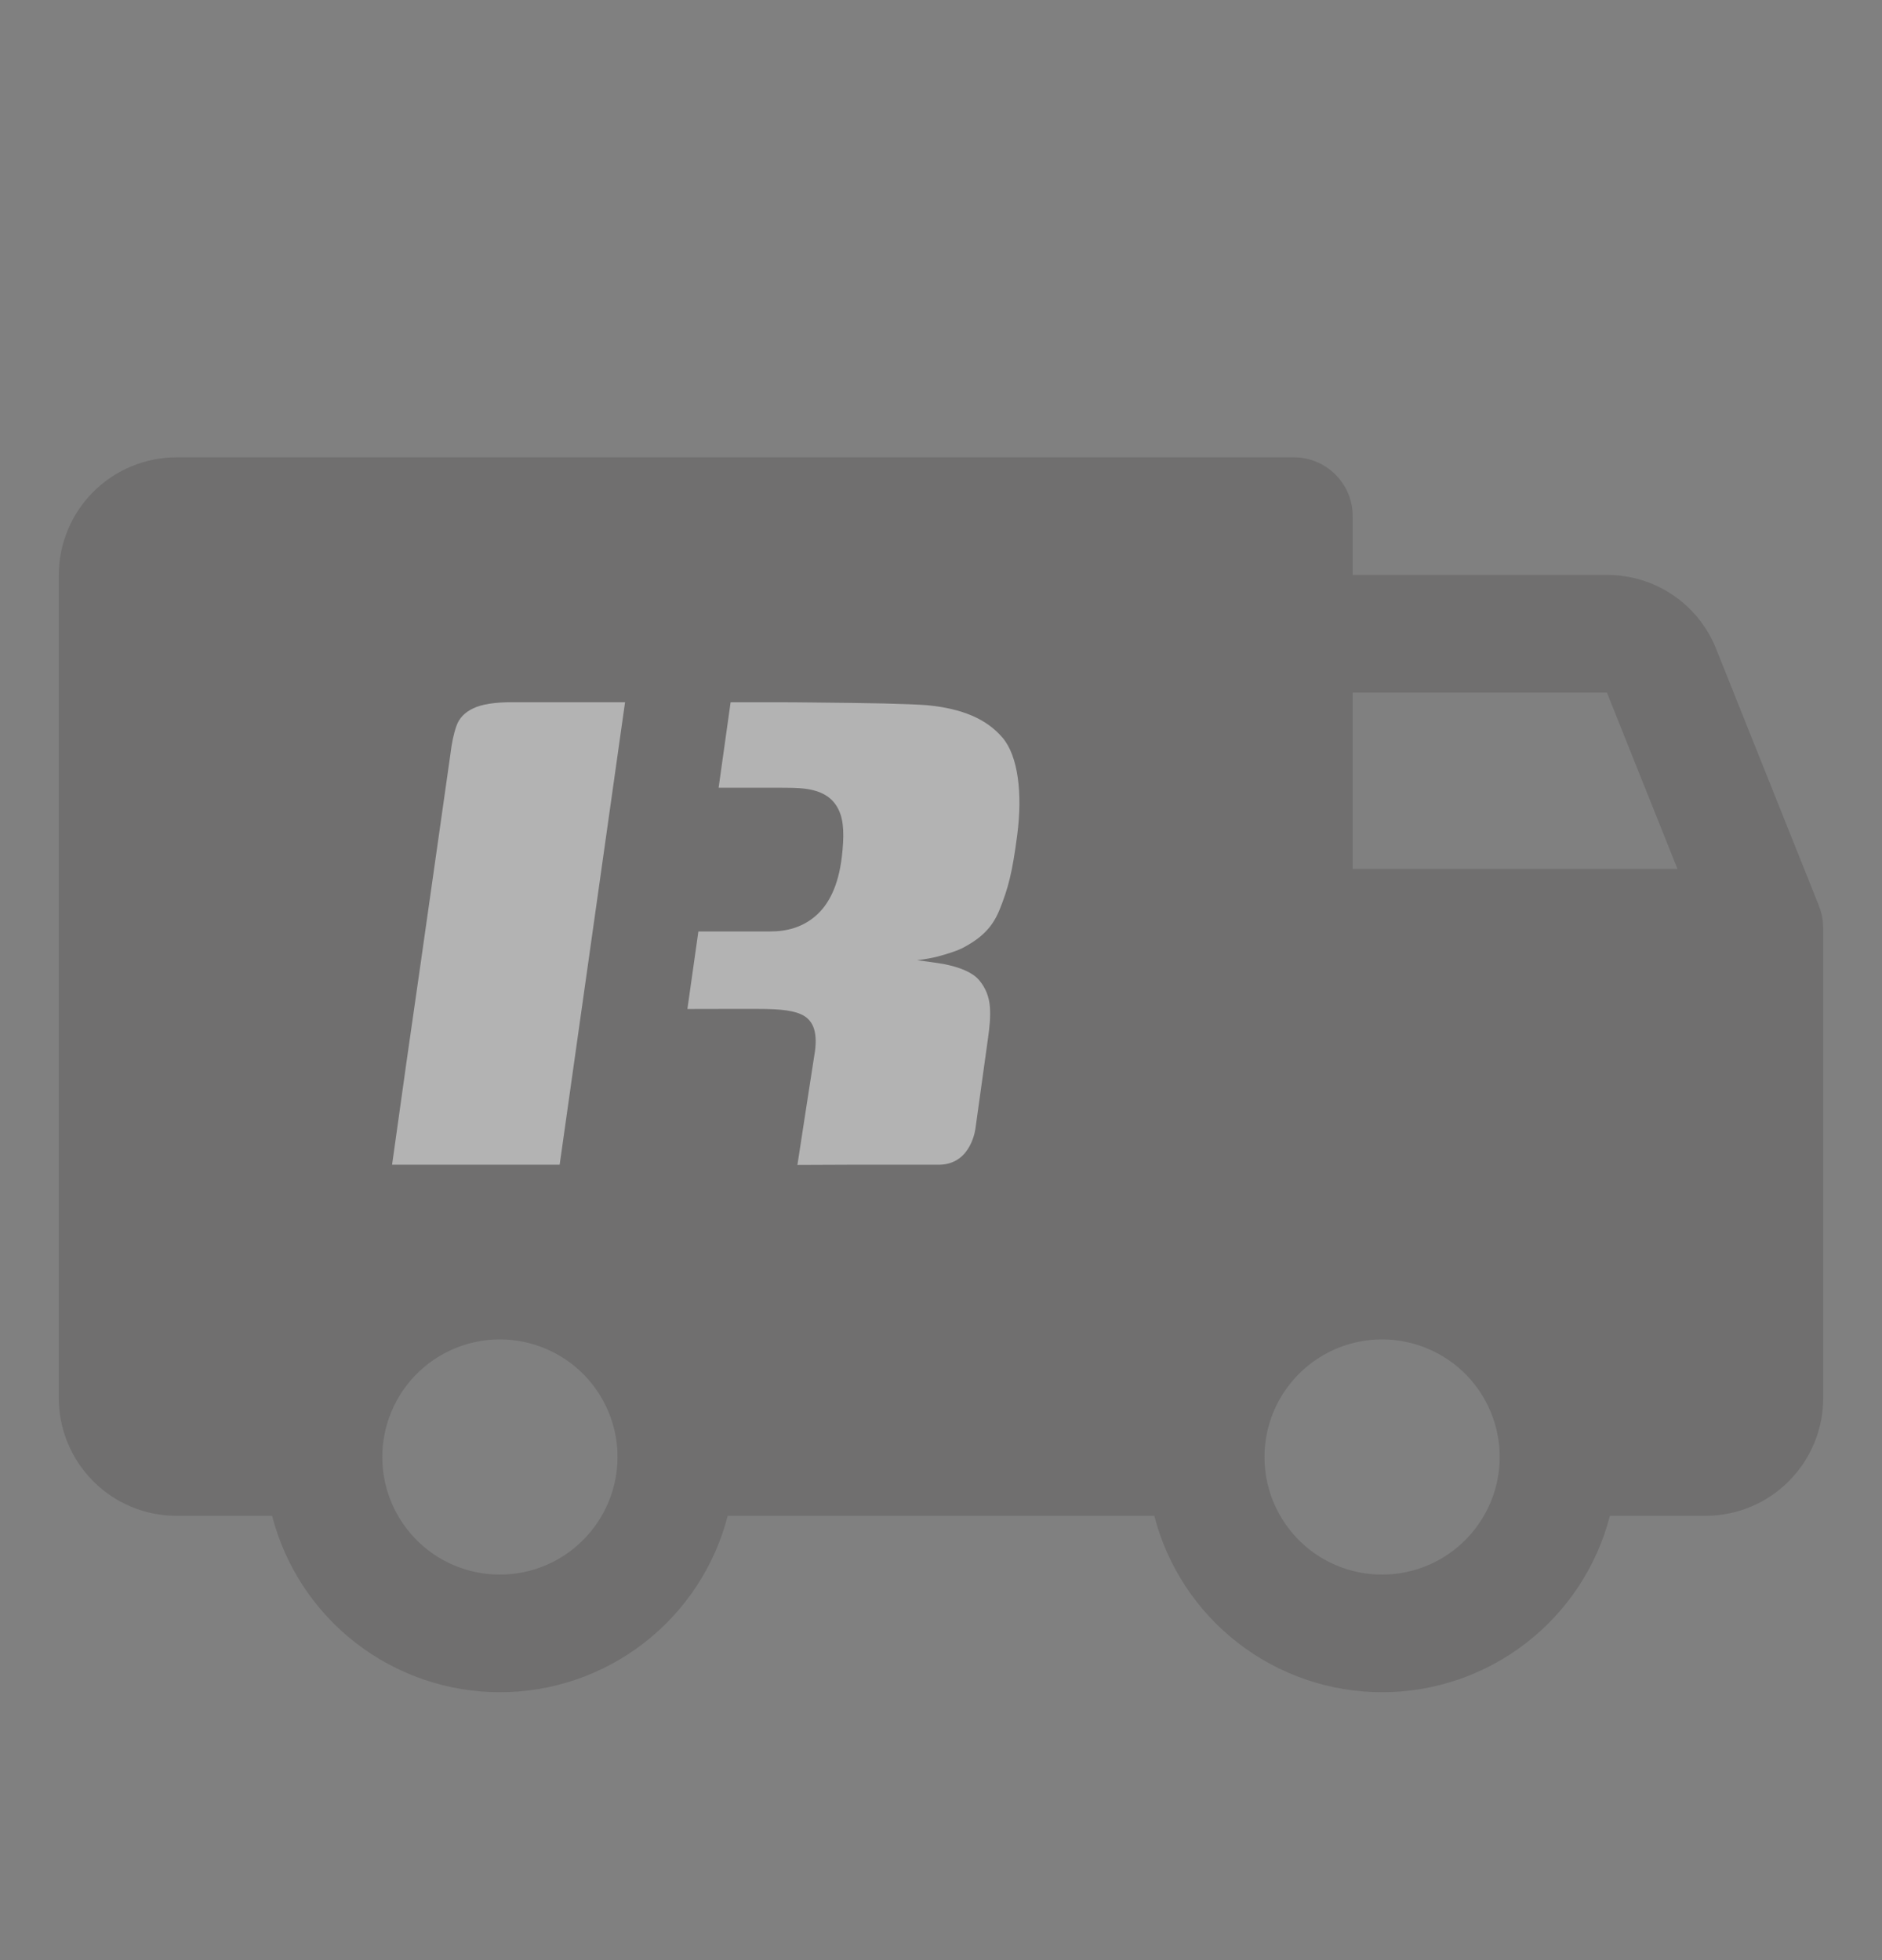
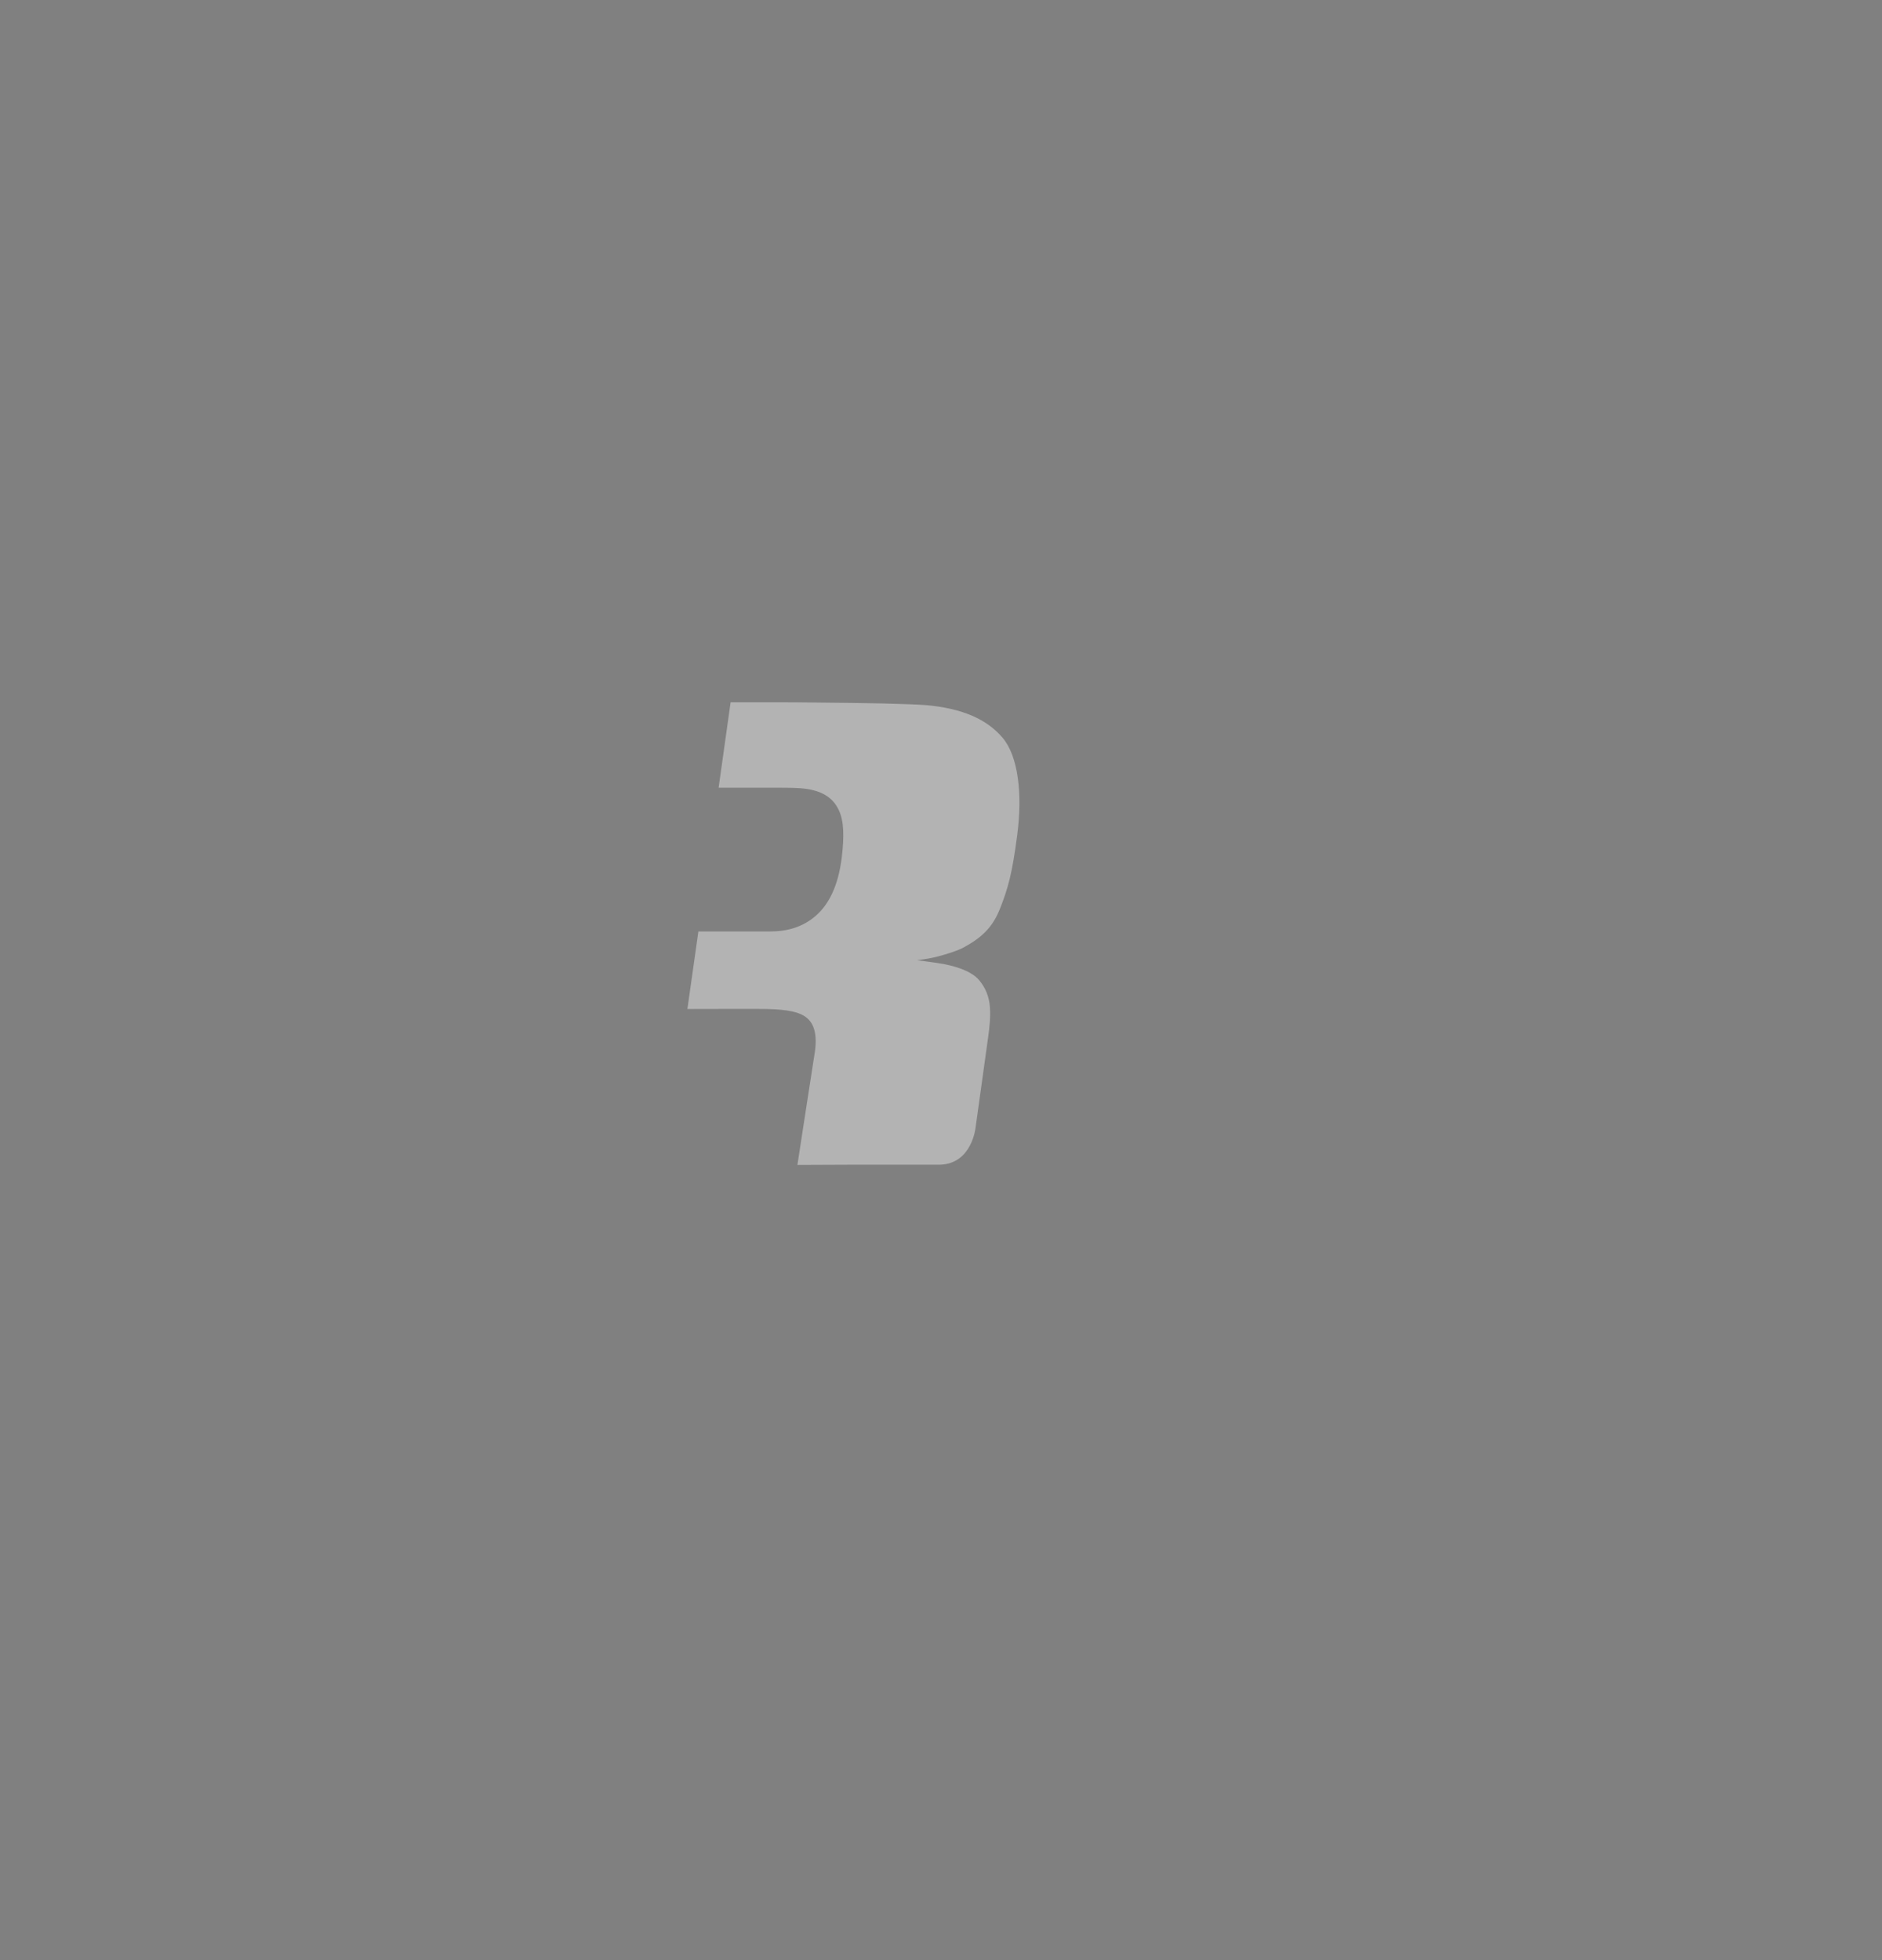
<svg xmlns="http://www.w3.org/2000/svg" width="24" height="25" viewBox="0 0 24 25" fill="none">
  <rect x="0" y="0" width="24" height="25" fill="#808080" stroke="none" />
  <g opacity="0.4">
-     <path d="M23.25 11.828C23.25 11.82 23.249 11.812 23.248 11.804C23.248 11.783 23.246 11.763 23.244 11.742C23.243 11.733 23.241 11.725 23.24 11.716C23.237 11.695 23.233 11.676 23.228 11.656C23.226 11.648 23.224 11.64 23.222 11.632C23.216 11.61 23.208 11.587 23.2 11.566C23.199 11.562 23.198 11.558 23.196 11.555L23.192 11.543L23.191 11.541L21.885 8.276C21.774 7.997 21.582 7.758 21.334 7.59C21.086 7.422 20.792 7.332 20.492 7.333H17.25V6.583C17.25 6.384 17.171 6.194 17.03 6.053C16.89 5.912 16.699 5.833 16.5 5.833H2.25C1.852 5.834 1.471 5.992 1.19 6.273C0.909 6.554 0.75 6.936 0.75 7.333V17.833C0.75 18.231 0.909 18.612 1.19 18.893C1.471 19.175 1.852 19.333 2.25 19.333H3.47C3.636 19.977 4.012 20.548 4.538 20.955C5.064 21.362 5.71 21.583 6.375 21.583C7.04 21.583 7.686 21.362 8.212 20.955C8.738 20.548 9.114 19.977 9.28 19.333H14.72C14.886 19.977 15.262 20.548 15.788 20.955C16.314 21.362 16.96 21.583 17.625 21.583C18.29 21.583 18.936 21.362 19.462 20.955C19.988 20.548 20.364 19.977 20.53 19.333H21.75C22.148 19.333 22.529 19.175 22.81 18.893C23.091 18.612 23.25 18.231 23.25 17.833V11.833L23.25 11.828ZM17.25 8.833H20.492L21.392 11.083H17.25V8.833ZM6.375 20.083C6.078 20.083 5.788 19.995 5.542 19.831C5.295 19.666 5.103 19.431 4.989 19.157C4.876 18.883 4.846 18.582 4.904 18.291C4.962 18 5.105 17.732 5.314 17.523C5.524 17.313 5.791 17.17 6.082 17.112C6.373 17.054 6.675 17.084 6.949 17.198C7.223 17.311 7.457 17.503 7.622 17.75C7.787 17.997 7.875 18.287 7.875 18.583C7.875 18.981 7.716 19.362 7.435 19.643C7.154 19.925 6.773 20.083 6.375 20.083ZM17.625 20.083C17.328 20.083 17.038 19.995 16.792 19.831C16.545 19.666 16.353 19.431 16.239 19.157C16.126 18.883 16.096 18.582 16.154 18.291C16.212 18 16.355 17.732 16.564 17.523C16.774 17.313 17.041 17.17 17.332 17.112C17.623 17.054 17.925 17.084 18.199 17.198C18.473 17.311 18.707 17.503 18.872 17.75C19.037 17.997 19.125 18.287 19.125 18.583C19.125 18.981 18.966 19.362 18.685 19.643C18.404 19.925 18.023 20.083 17.625 20.083Z" fill="#575555" />
    <path d="M11.818 8.994C11.714 8.986 11.512 8.978 11.261 8.972C11.008 8.966 10.718 8.964 10.387 8.96C10.057 8.955 9.676 8.957 9.317 8.957L9.164 10.047C9.386 10.047 9.599 10.047 9.803 10.047C10.007 10.047 10.176 10.044 10.299 10.064C10.503 10.098 10.626 10.184 10.695 10.329C10.765 10.474 10.765 10.673 10.735 10.931C10.691 11.299 10.569 11.536 10.402 11.681C10.232 11.829 10.031 11.88 9.822 11.88C9.735 11.88 9.592 11.88 9.392 11.88C9.239 11.88 9.077 11.88 8.906 11.88L8.766 12.869C8.913 12.868 9.07 12.868 9.236 12.868H9.666C9.961 12.868 10.141 12.889 10.254 12.957C10.367 13.026 10.438 13.167 10.383 13.47L10.252 14.317L10.169 14.858L10.891 14.855H11.987C12.396 14.843 12.441 14.381 12.441 14.381L12.598 13.252C12.62 13.097 12.632 12.981 12.624 12.848C12.615 12.716 12.57 12.601 12.487 12.502C12.404 12.404 12.249 12.338 12.032 12.295C11.895 12.272 11.695 12.247 11.695 12.247C11.695 12.247 11.849 12.229 11.961 12.199C12.075 12.169 12.231 12.12 12.301 12.077C12.549 11.943 12.67 11.796 12.75 11.595C12.857 11.327 12.909 11.133 12.972 10.65C13.041 10.12 12.984 9.644 12.785 9.409C12.585 9.174 12.278 9.037 11.818 8.994Z" fill="white" />
-     <path d="M6.036 9.034C5.927 9.085 5.855 9.16 5.821 9.258C5.786 9.356 5.76 9.478 5.743 9.624C5.621 10.487 5.497 11.357 5.372 12.233C5.245 13.109 5.121 13.983 5 14.855H7.137L7.971 8.956H6.537C6.311 8.956 6.144 8.982 6.036 9.034Z" fill="white" />
  </g>
</svg>